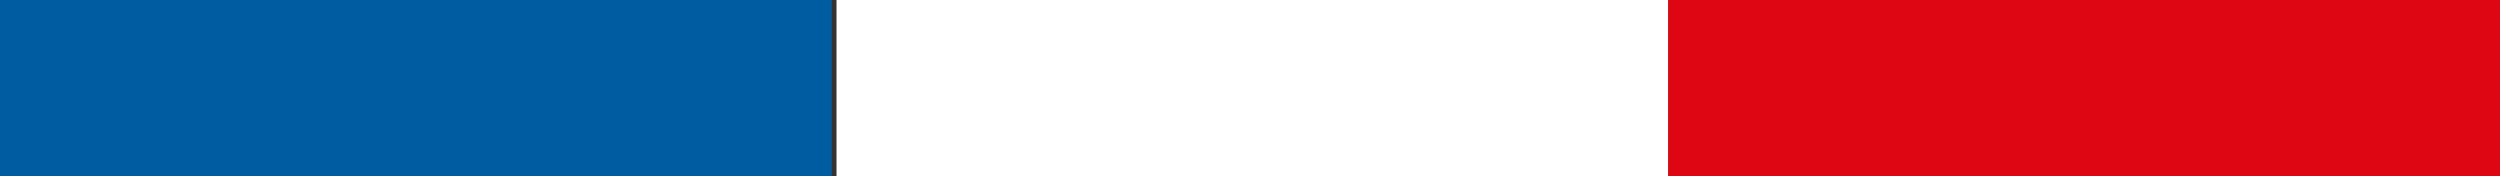
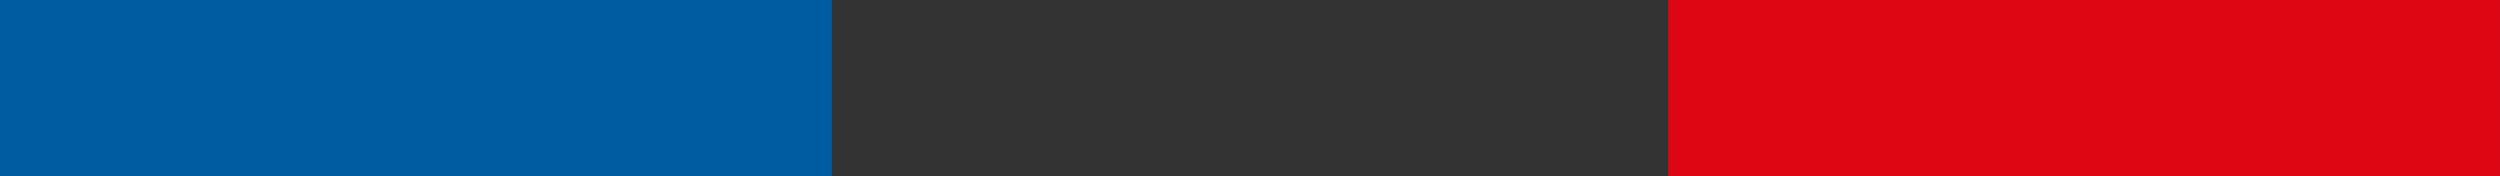
<svg xmlns="http://www.w3.org/2000/svg" width="52.719" height="3.721" viewBox="0 0 52.719 3.721">
  <rect x="0" y="0" width="52.719" height="3.721" fill="#333333" stroke="none" />
  <g id="Groupe_1650" data-name="Groupe 1650" transform="translate(-947.266 -368.769)">
    <rect id="Rectangle_6" data-name="Rectangle 6" width="17.539" height="3.721" transform="translate(947.266 368.769)" fill="#005ca0" />
-     <rect id="Rectangle_7" data-name="Rectangle 7" width="17.539" height="3.721" transform="translate(964.906 368.769)" fill="#fff" />
    <rect id="Rectangle_8" data-name="Rectangle 8" width="17.539" height="3.721" transform="translate(982.445 368.769)" fill="#df0613" />
  </g>
</svg>